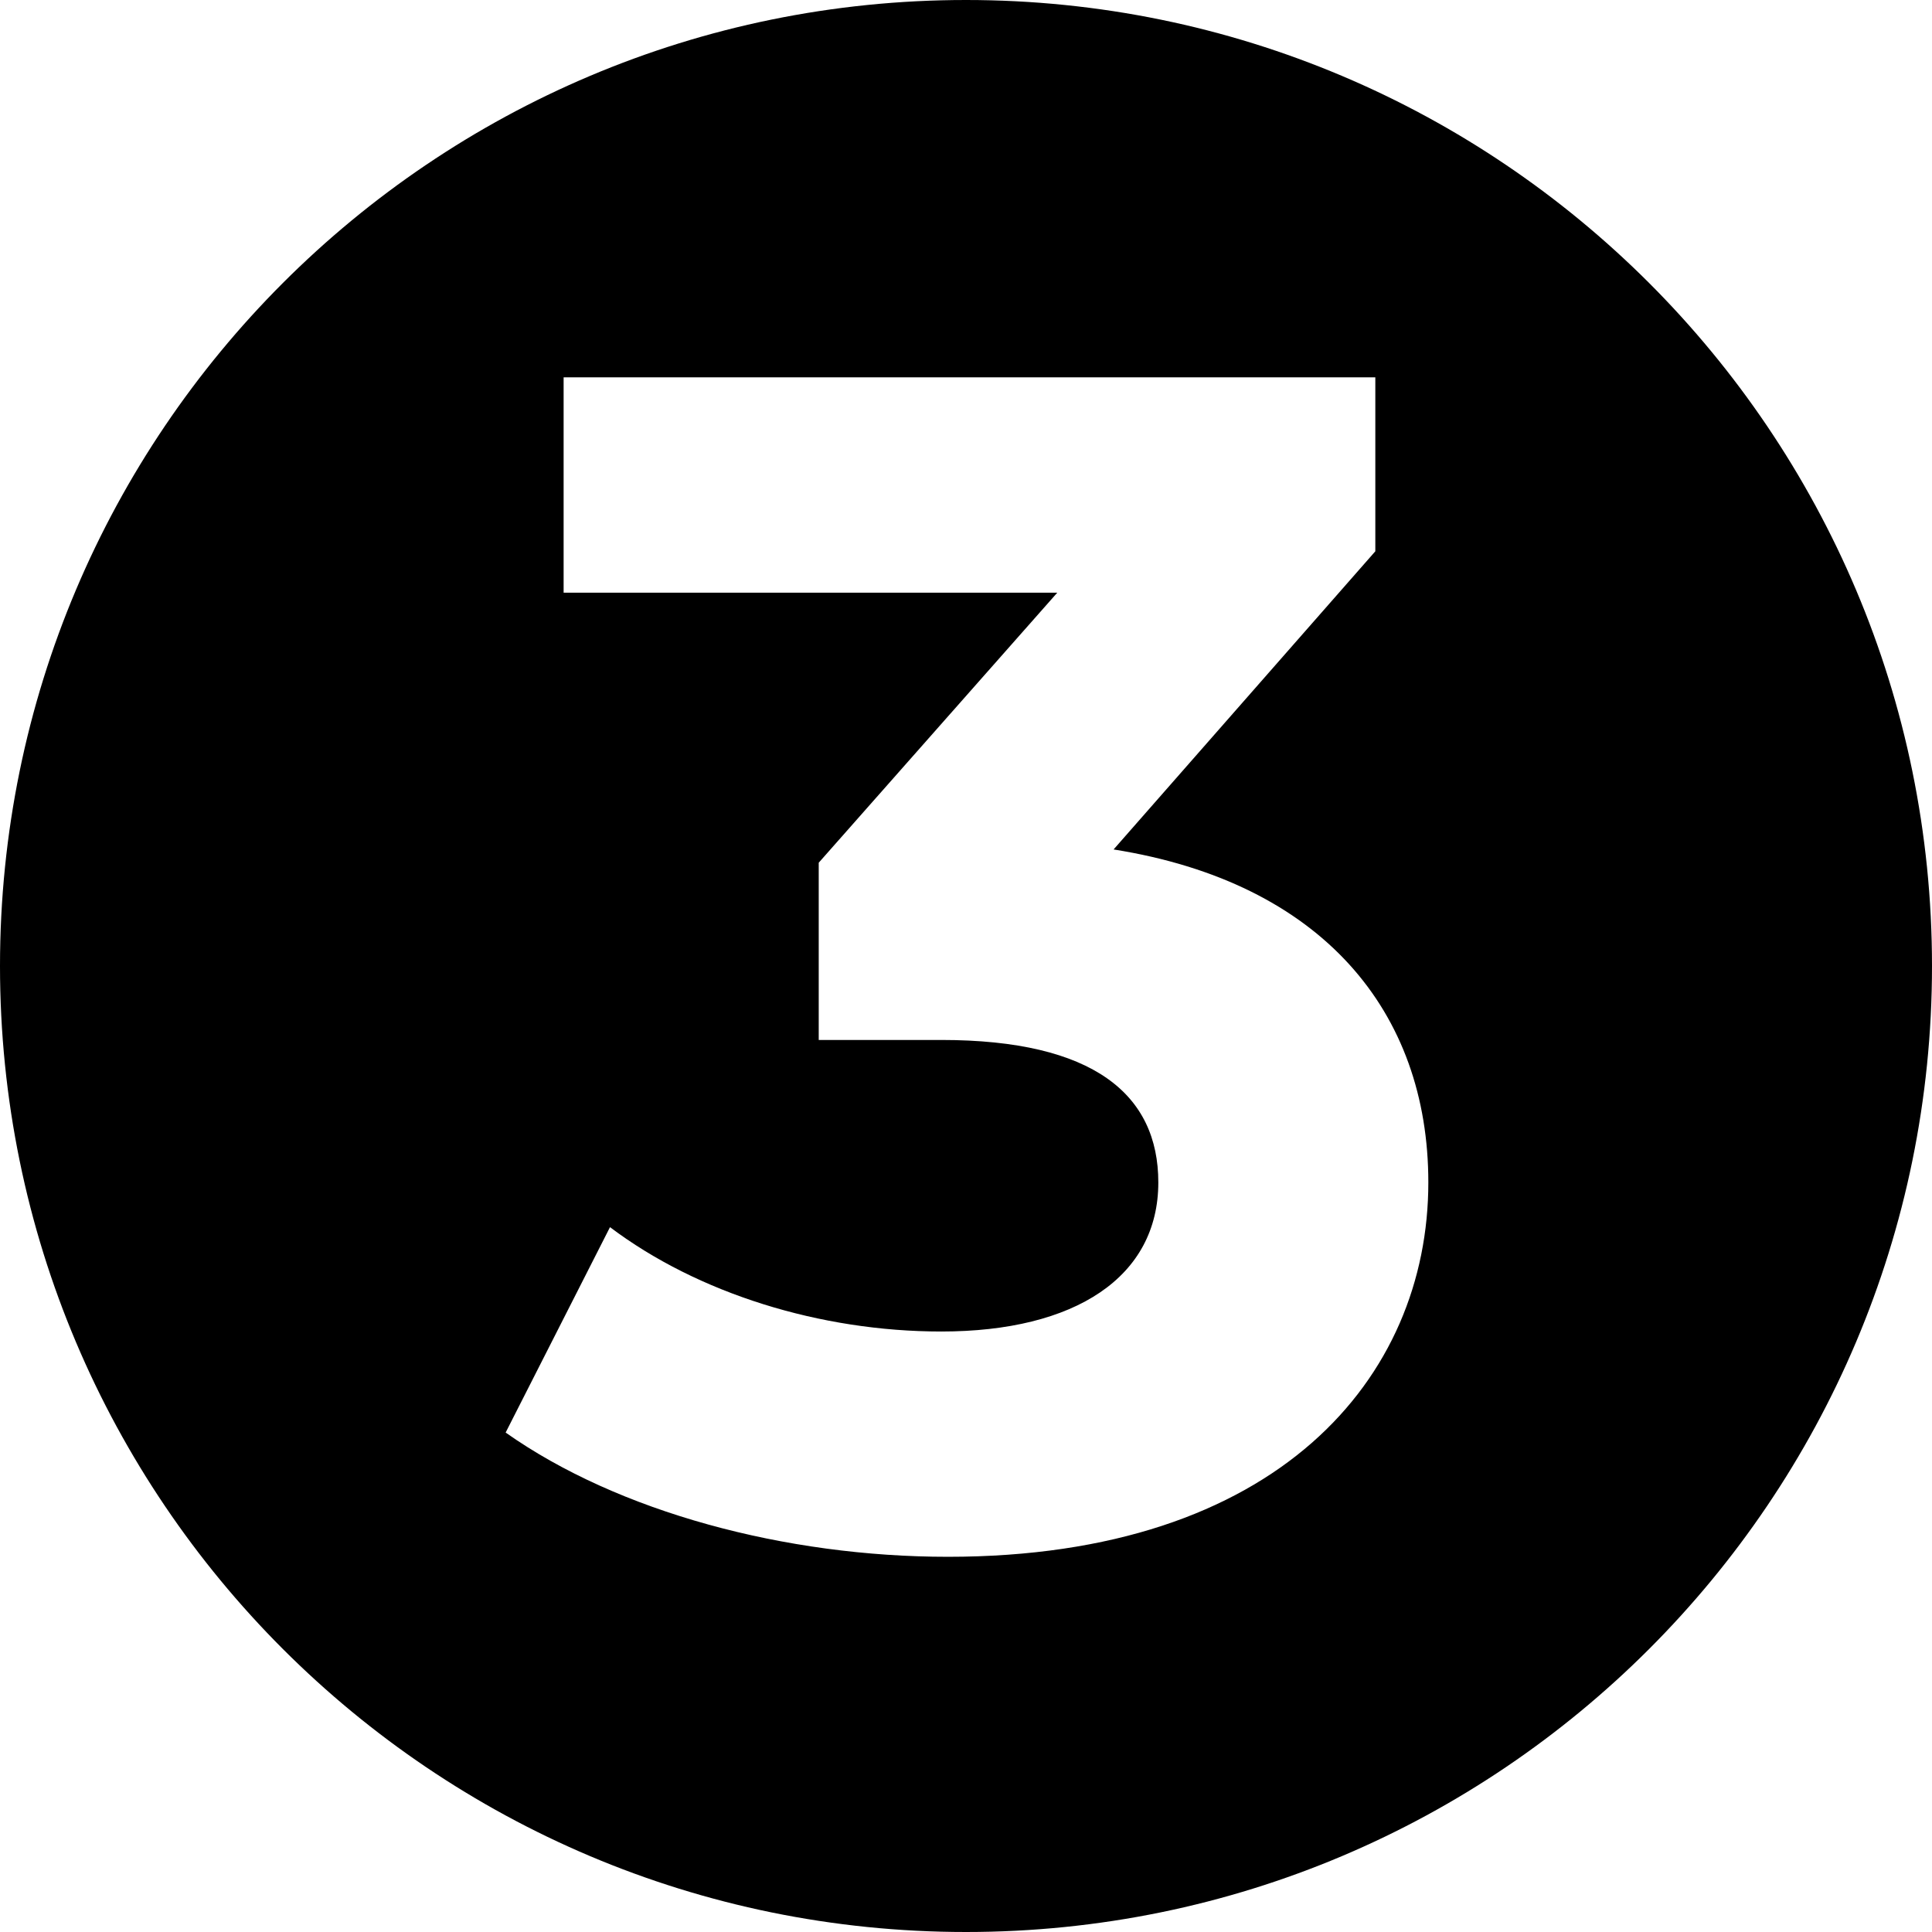
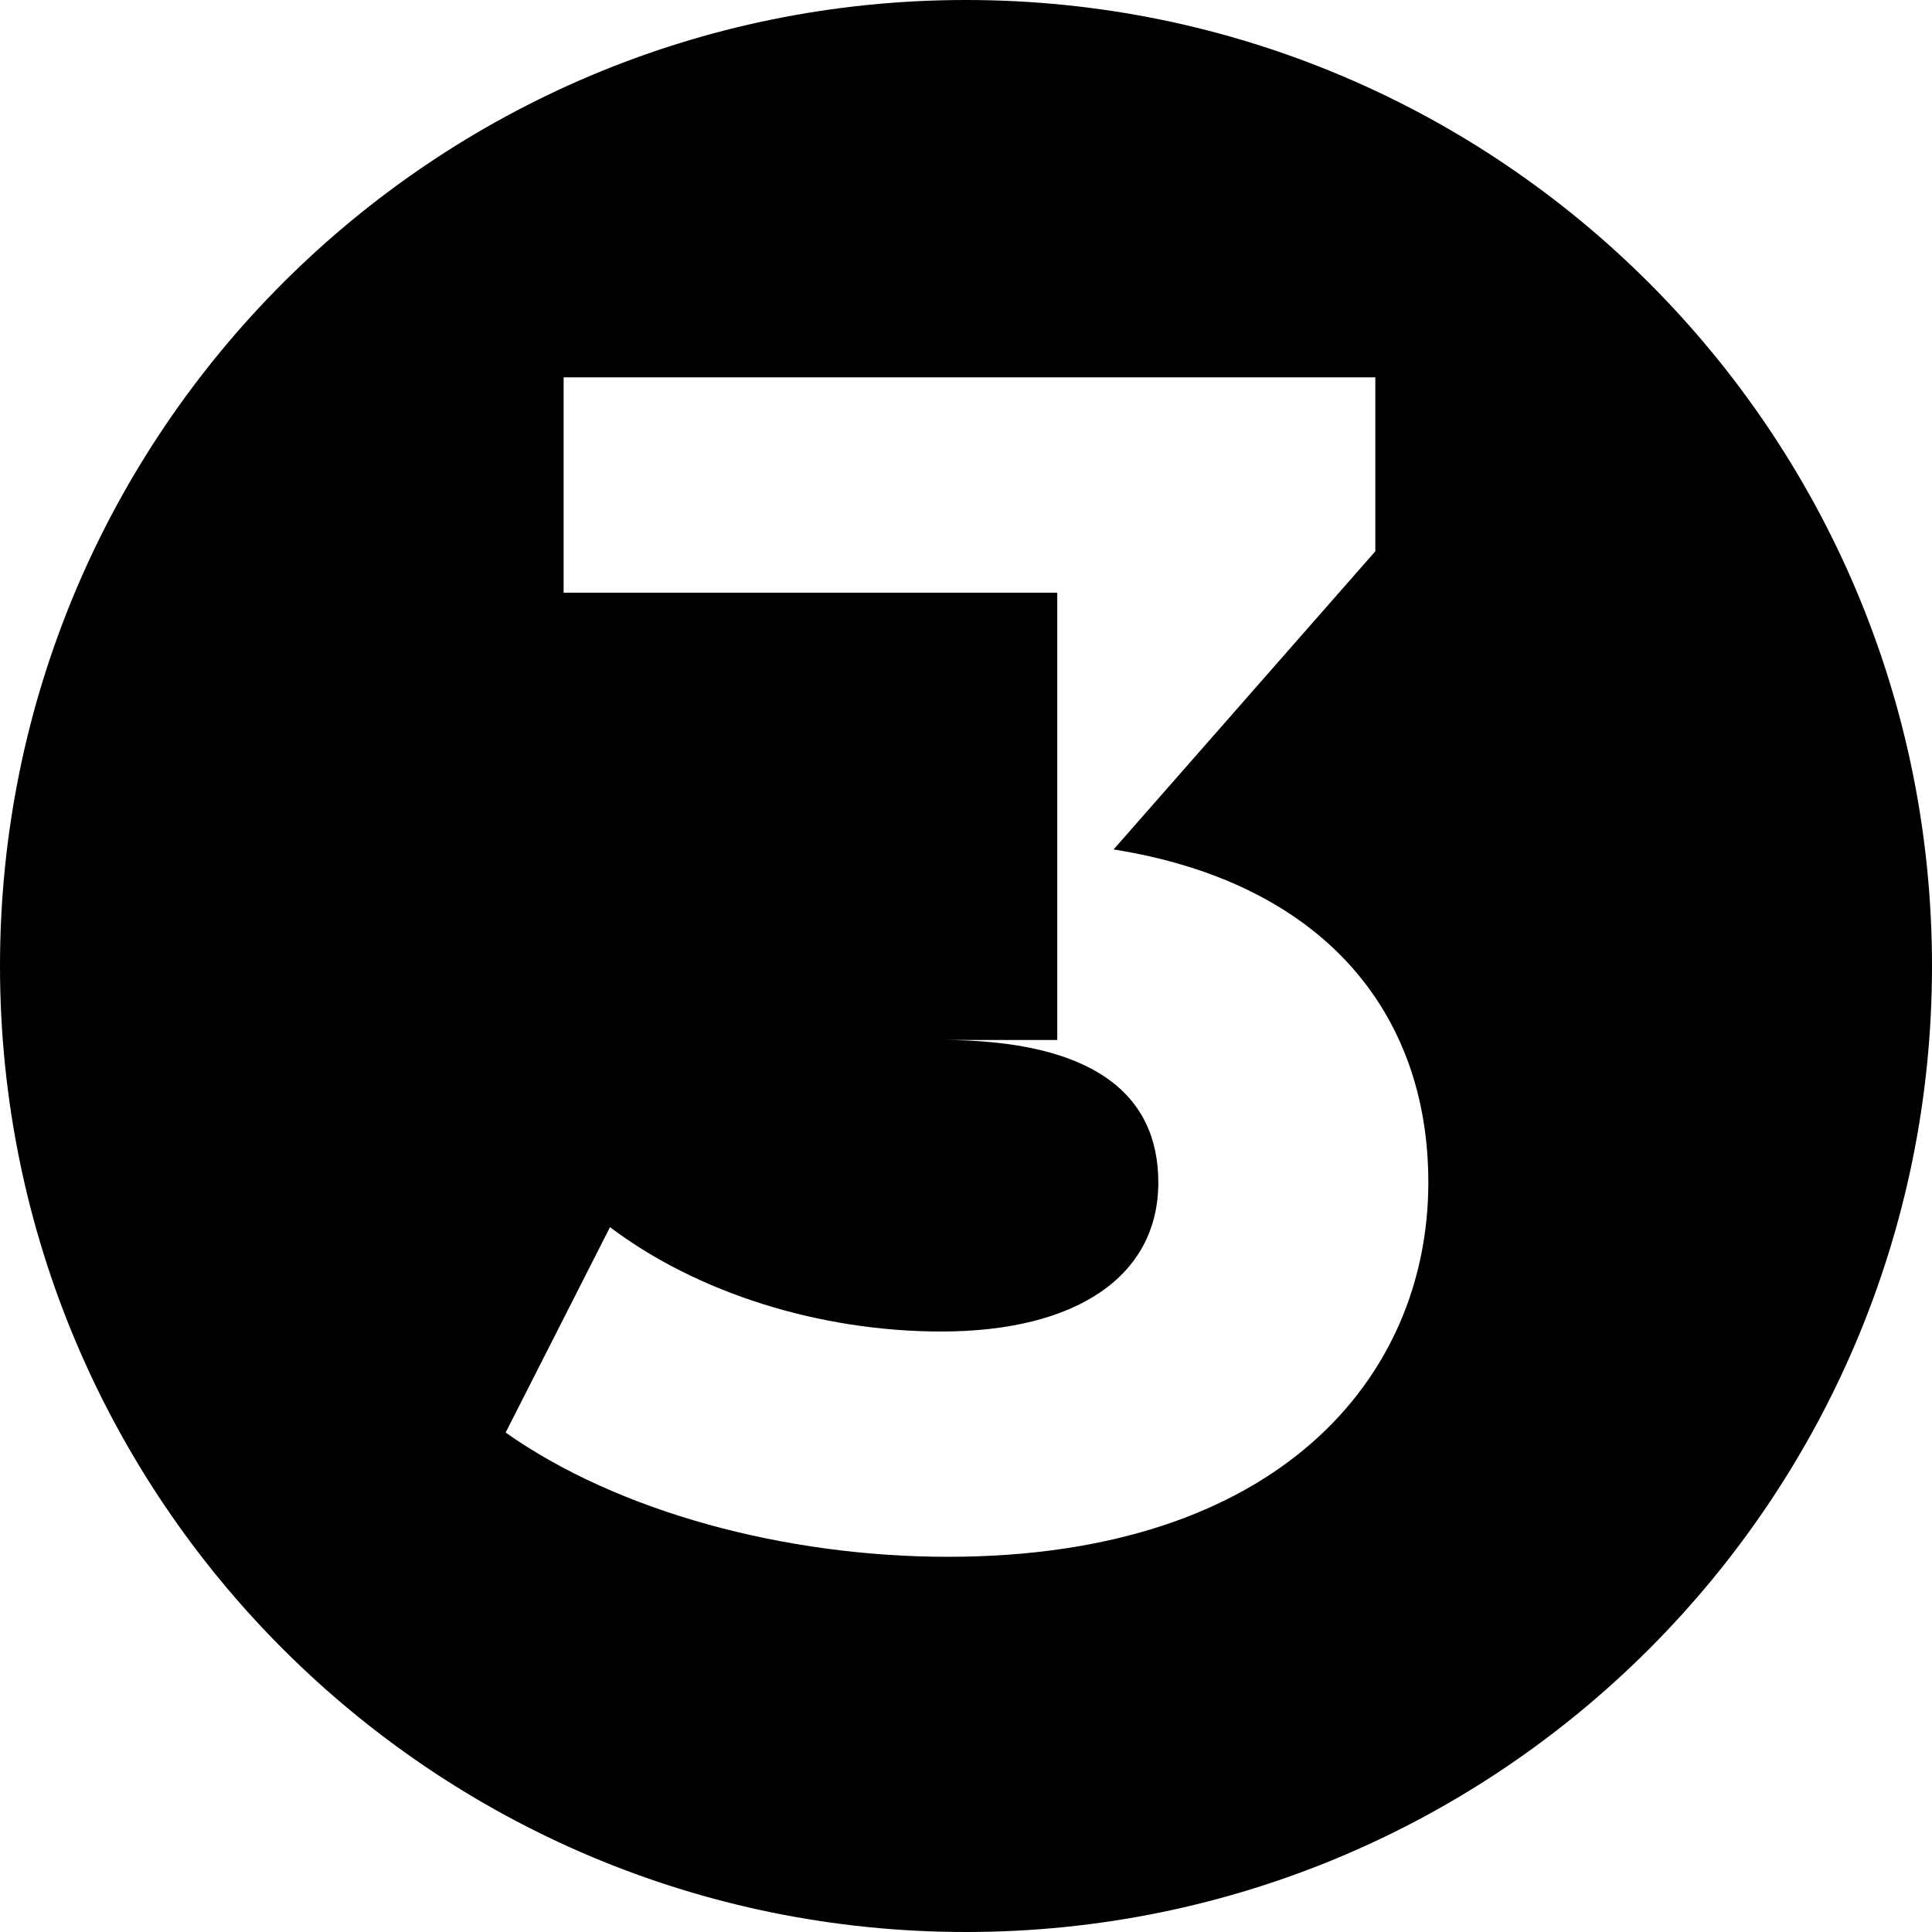
<svg xmlns="http://www.w3.org/2000/svg" width="512" height="512" viewBox="0 0 512 512" fill="none">
-   <path d="M256 0C397.385 0 512 114.615 512 256C512 397.385 397.385 512 256 512C114.615 512 0 397.385 0 256C0 114.615 114.615 0 256 0ZM149.365 100V157.07H280.187L216.971 228.627V275.6H249.457C289.845 275.6 306.966 290.087 306.966 313.354C306.966 338.377 285.016 352.864 249.457 352.864C217.41 352.864 184.924 342.767 161.657 325.207L134 379.643C163.852 400.715 208.191 412.568 251.213 412.568C338.574 412.568 378.523 365.156 378.523 313.354C378.523 268.138 350.427 233.895 295.113 225.115L364.475 146.095V100H149.365Z" fill="black" />
+   <path d="M256 0C397.385 0 512 114.615 512 256C512 397.385 397.385 512 256 512C114.615 512 0 397.385 0 256C0 114.615 114.615 0 256 0ZM149.365 100V157.07H280.187V275.6H249.457C289.845 275.6 306.966 290.087 306.966 313.354C306.966 338.377 285.016 352.864 249.457 352.864C217.41 352.864 184.924 342.767 161.657 325.207L134 379.643C163.852 400.715 208.191 412.568 251.213 412.568C338.574 412.568 378.523 365.156 378.523 313.354C378.523 268.138 350.427 233.895 295.113 225.115L364.475 146.095V100H149.365Z" fill="black" />
</svg>